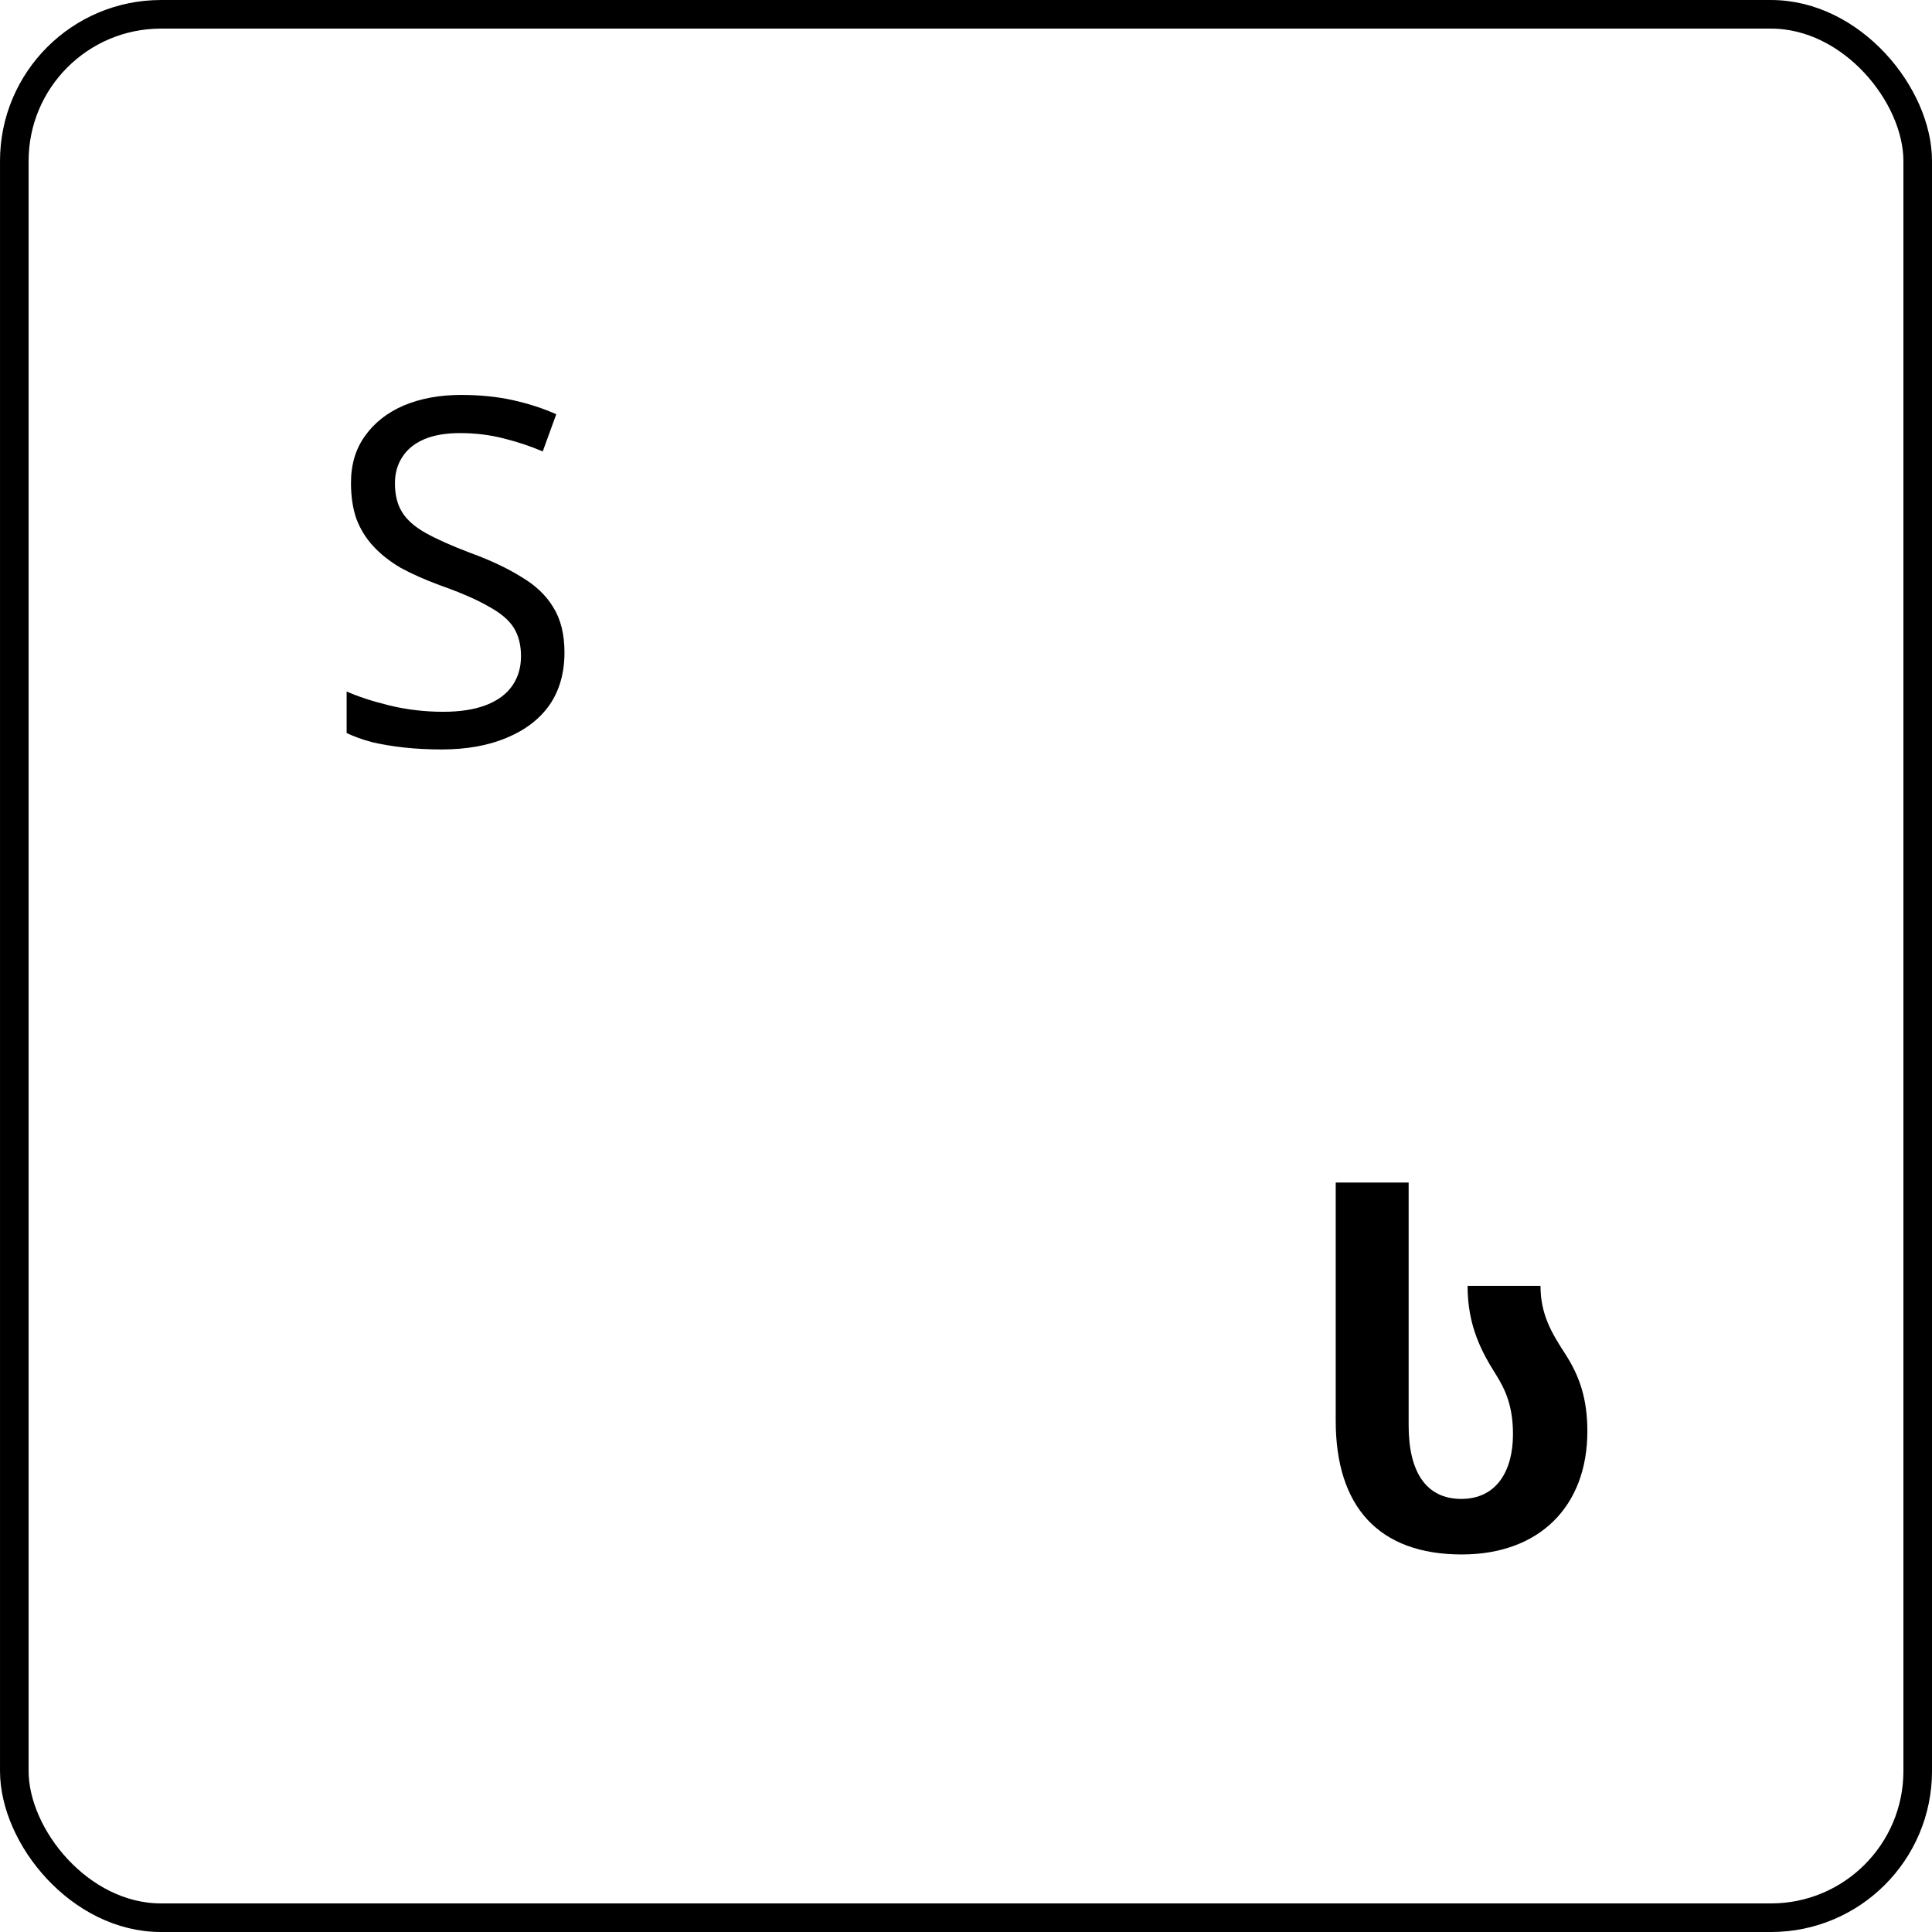
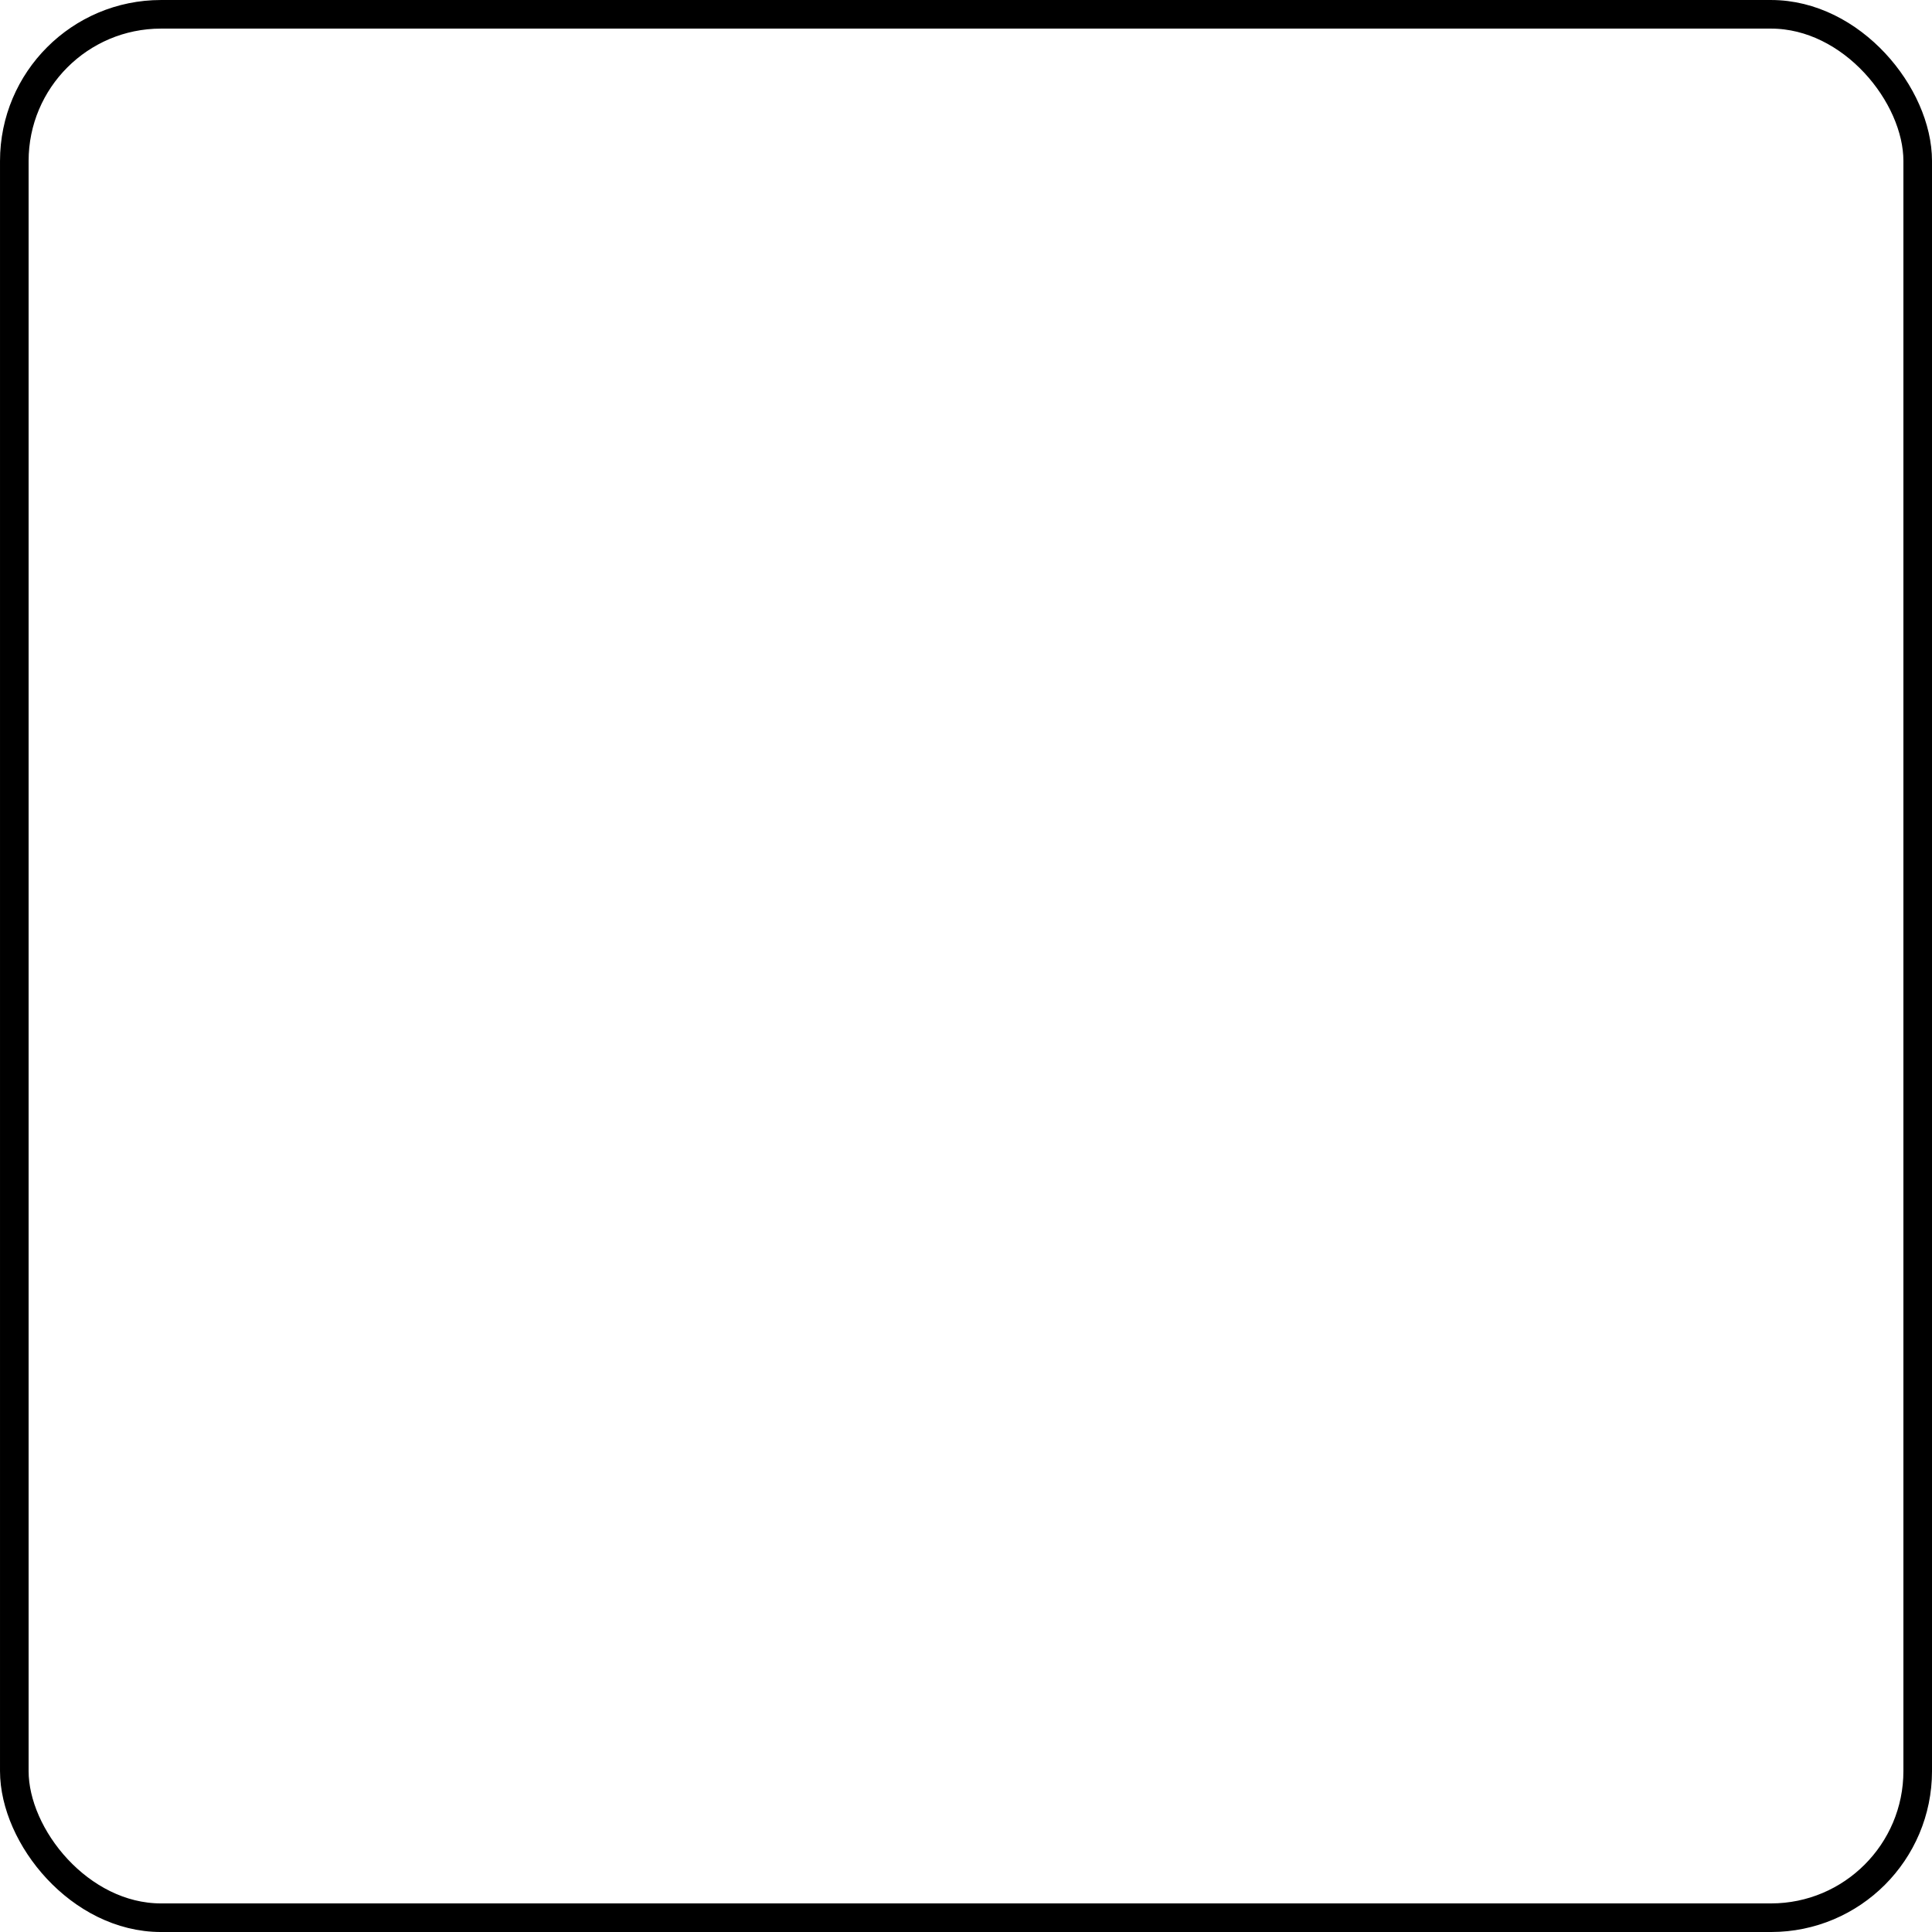
<svg xmlns="http://www.w3.org/2000/svg" width="96" height="96" viewBox="0 0 96 96" fill="none">
  <rect x="0.711" y="0.711" width="94.579" height="94.579" rx="7.289" stroke="black" stroke-width="1.421" />
-   <path d="M72.635 77.24C68.507 77.24 66.371 74.864 66.371 70.592V58.76H69.995V70.832C69.995 73.136 70.859 74.48 72.611 74.48C74.363 74.48 75.179 73.088 75.179 71.264C75.179 69.896 74.819 69.08 74.339 68.312C73.643 67.208 72.923 65.912 72.923 63.896H76.547C76.547 65.336 77.123 66.272 77.795 67.304C78.467 68.36 78.875 69.464 78.875 71.12C78.875 74.84 76.499 77.24 72.635 77.24Z" fill="black" />
-   <path d="M28.048 32.416C28.048 33.44 27.8 34.312 27.304 35.032C26.808 35.736 26.096 36.28 25.168 36.664C24.256 37.048 23.176 37.24 21.928 37.24C21.288 37.24 20.672 37.208 20.08 37.144C19.504 37.08 18.976 36.992 18.496 36.88C18.016 36.752 17.592 36.6 17.224 36.424V34.36C17.8 34.616 18.512 34.848 19.36 35.056C20.224 35.264 21.112 35.368 22.024 35.368C22.872 35.368 23.584 35.256 24.16 35.032C24.736 34.808 25.168 34.488 25.456 34.072C25.744 33.656 25.888 33.168 25.888 32.608C25.888 32.048 25.768 31.576 25.528 31.192C25.288 30.808 24.872 30.456 24.28 30.136C23.704 29.8 22.896 29.448 21.856 29.08C21.12 28.808 20.472 28.52 19.912 28.216C19.368 27.896 18.912 27.536 18.544 27.136C18.176 26.736 17.896 26.28 17.704 25.768C17.528 25.256 17.44 24.664 17.44 23.992C17.44 23.08 17.672 22.304 18.136 21.664C18.6 21.008 19.24 20.504 20.056 20.152C20.888 19.8 21.84 19.624 22.912 19.624C23.856 19.624 24.72 19.712 25.504 19.888C26.288 20.064 27 20.296 27.64 20.584L26.968 22.432C26.376 22.176 25.728 21.96 25.024 21.784C24.336 21.608 23.616 21.52 22.864 21.52C22.144 21.52 21.544 21.624 21.064 21.832C20.584 22.04 20.224 22.336 19.984 22.72C19.744 23.088 19.624 23.52 19.624 24.016C19.624 24.592 19.744 25.072 19.984 25.456C20.224 25.84 20.616 26.184 21.16 26.488C21.704 26.792 22.44 27.12 23.368 27.472C24.376 27.84 25.224 28.24 25.912 28.672C26.616 29.088 27.144 29.592 27.496 30.184C27.864 30.776 28.048 31.52 28.048 32.416Z" fill="black" />
</svg>